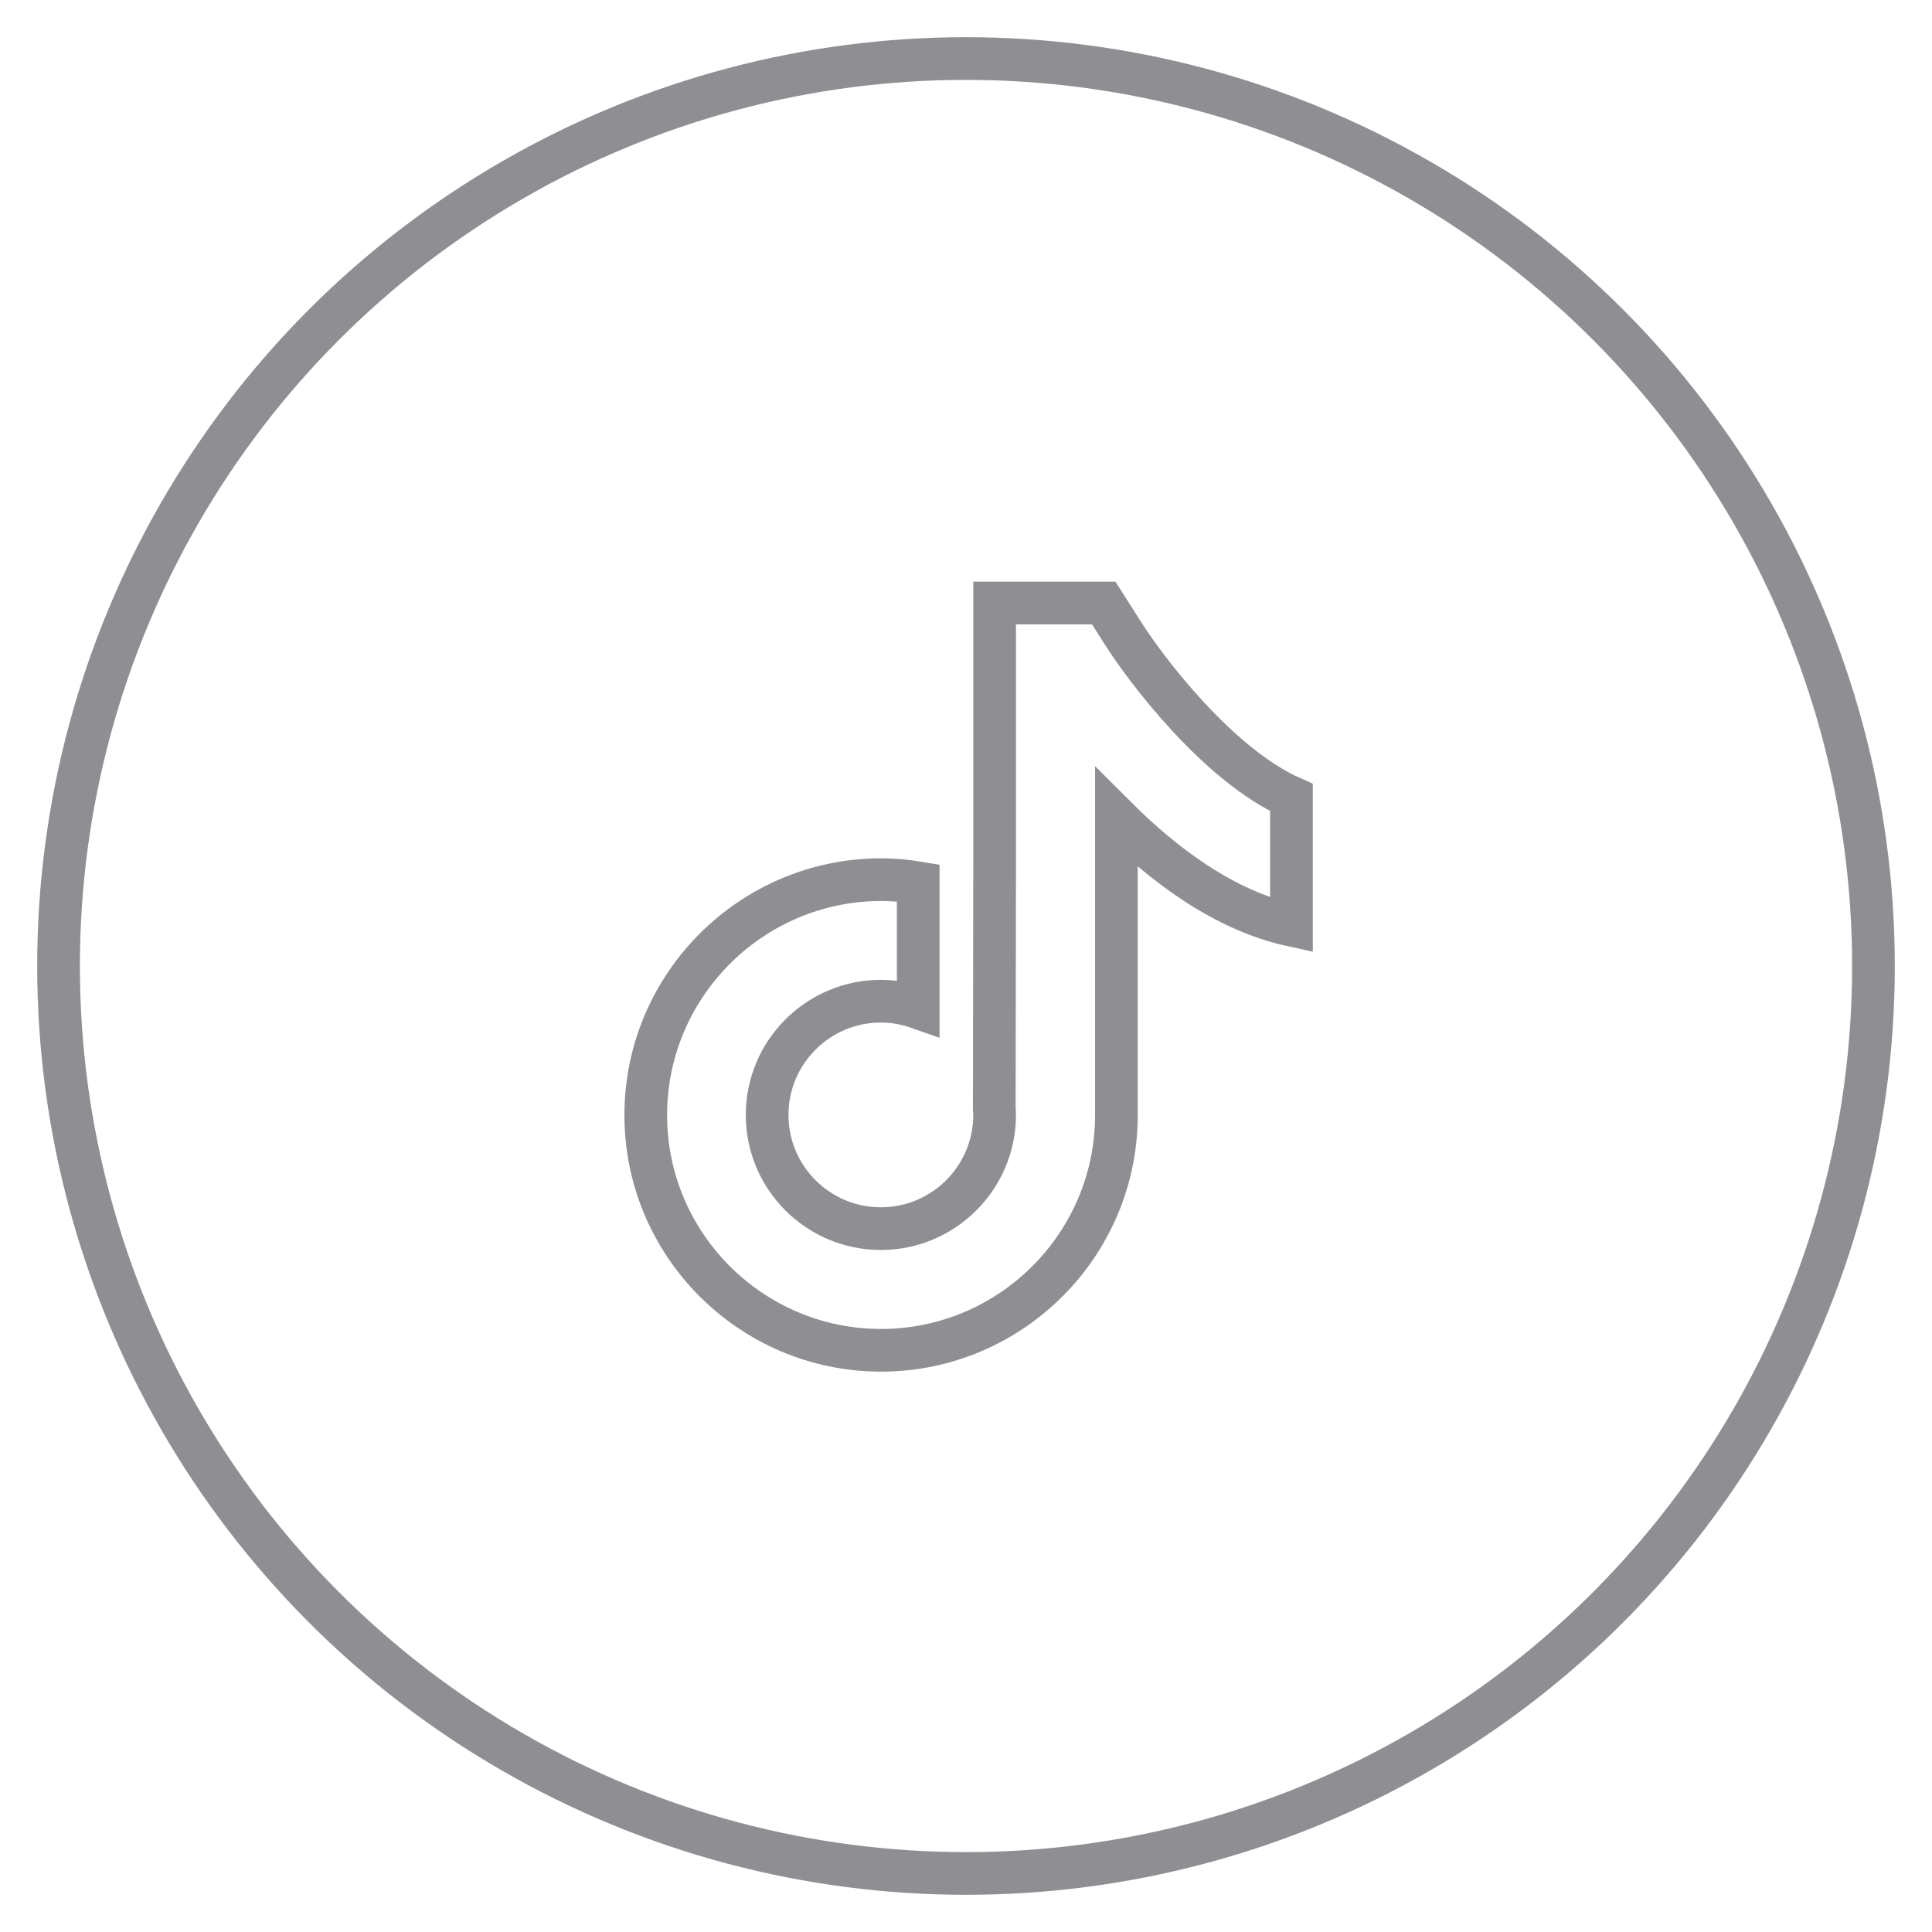
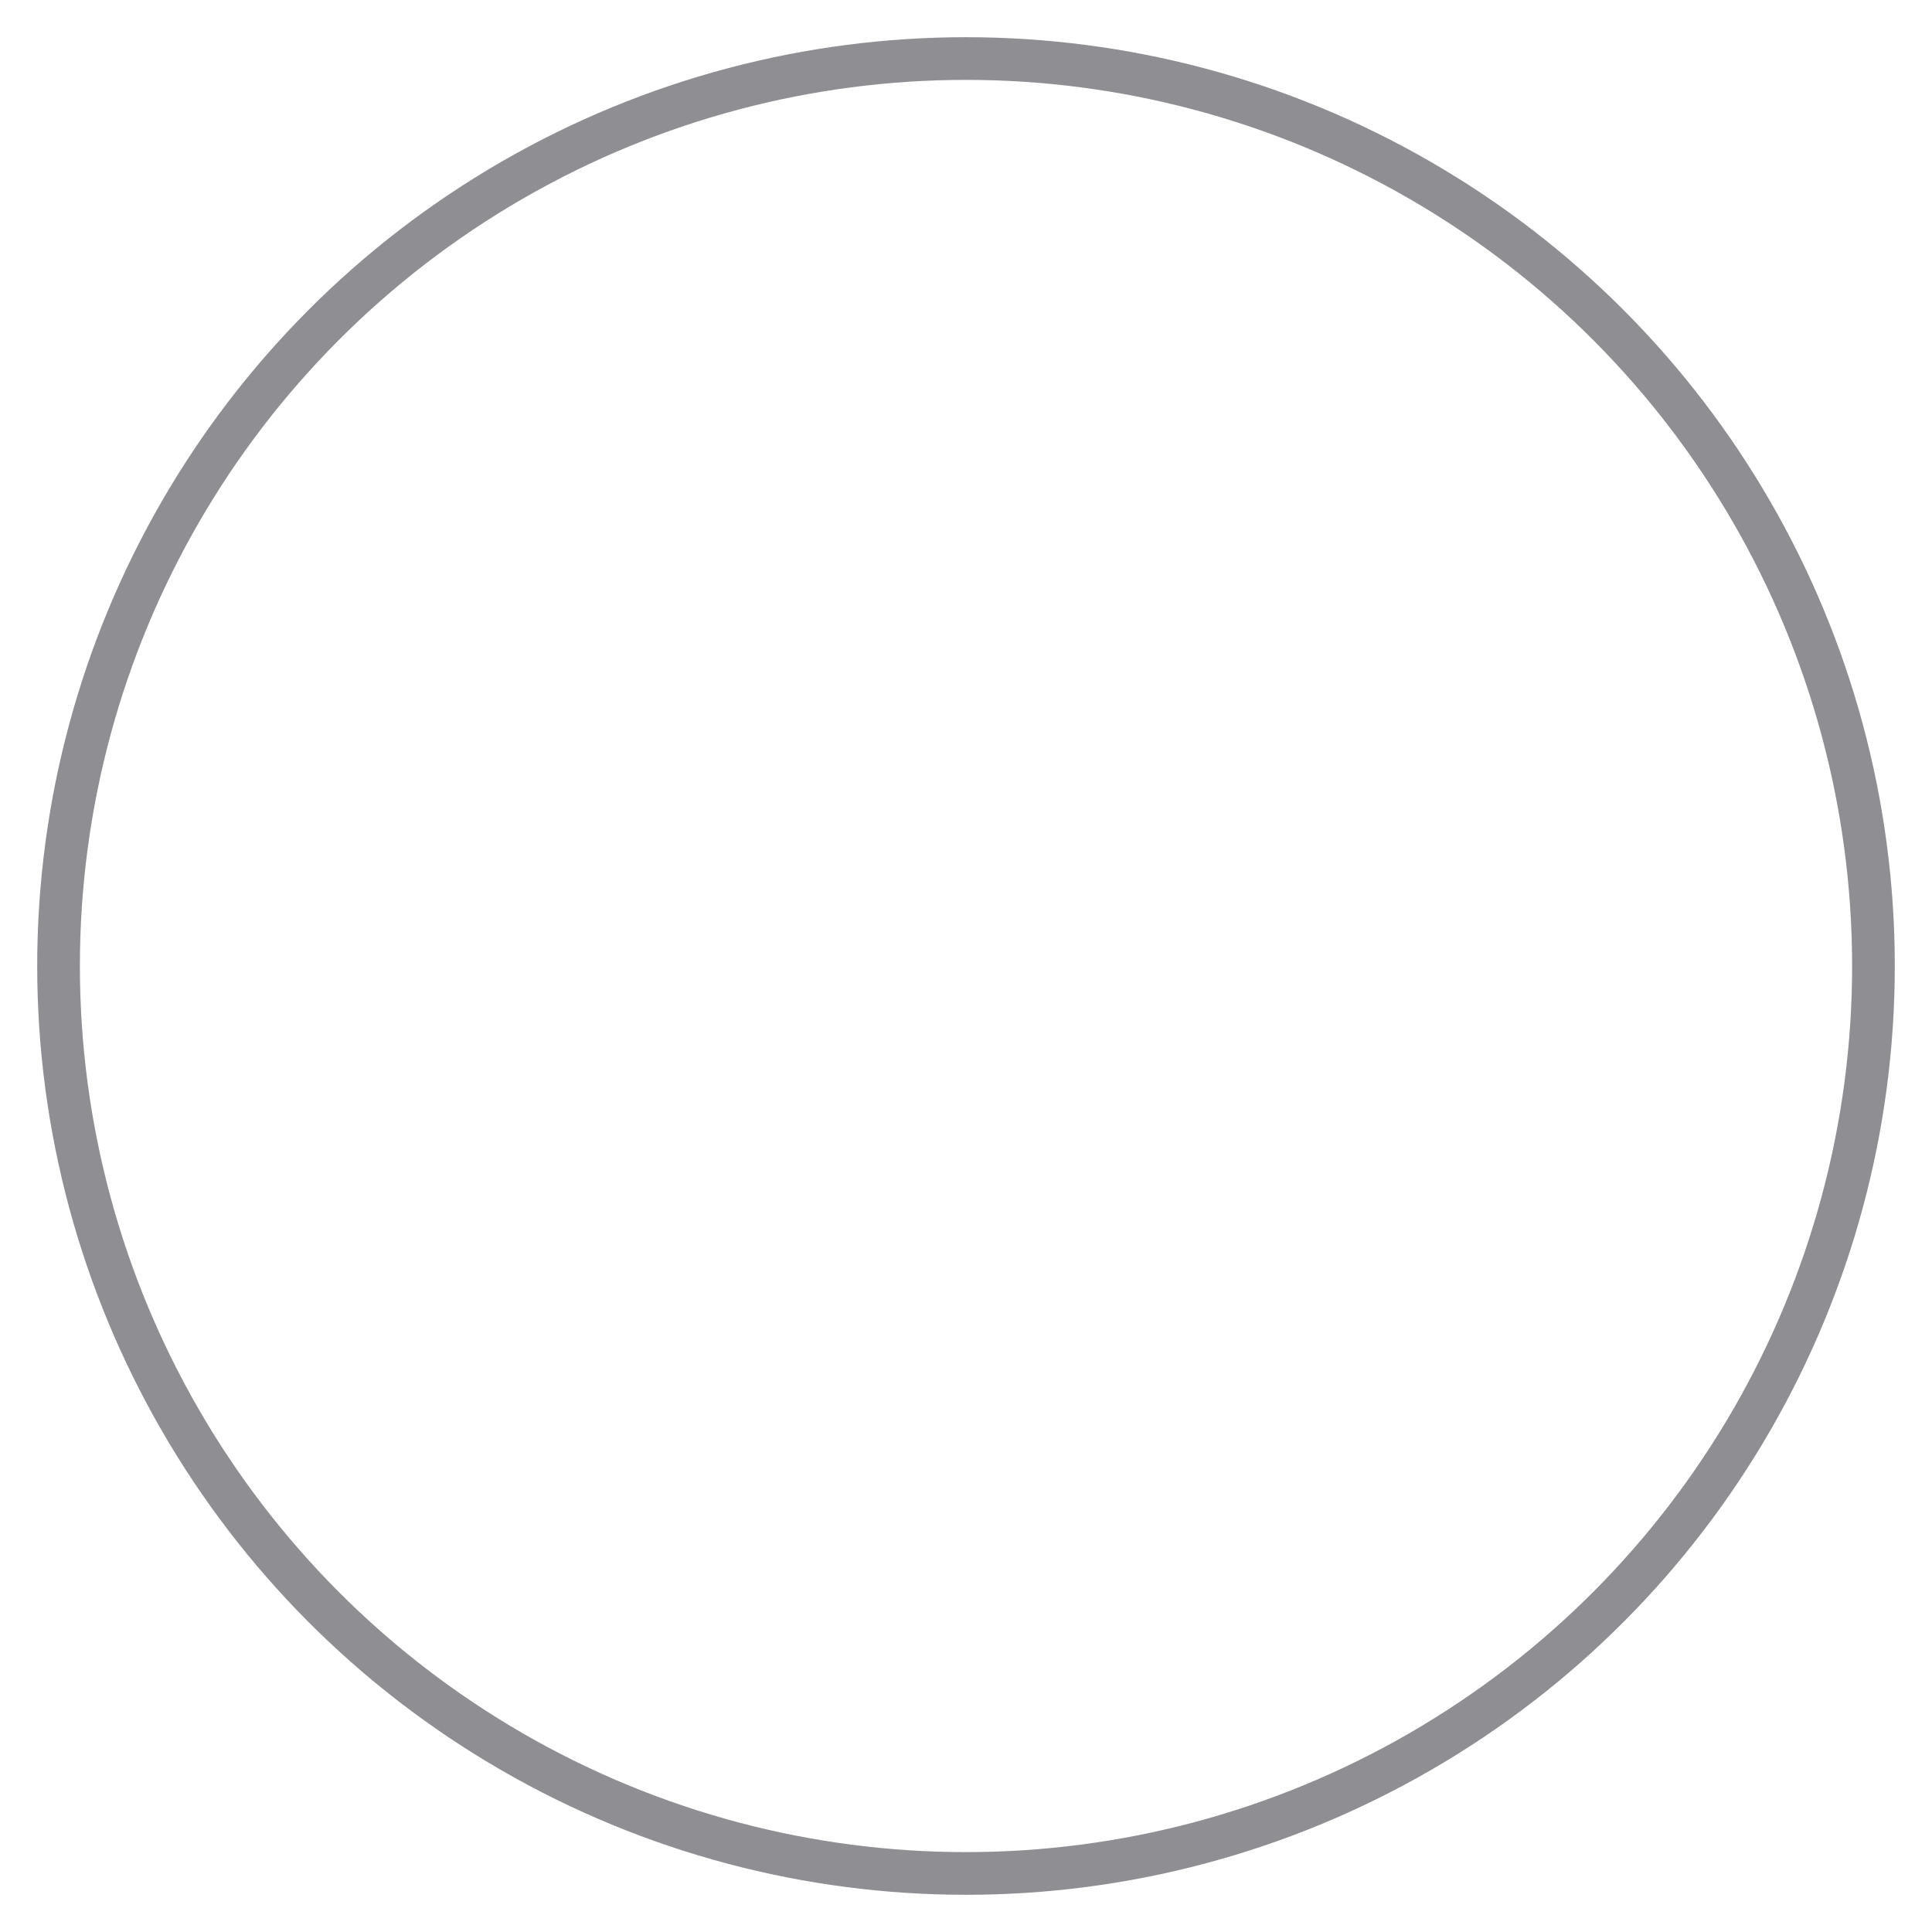
<svg xmlns="http://www.w3.org/2000/svg" width="33" height="33" viewBox="0 0 33 33" fill="none">
-   <path d="M19.161 10.785L18.853 10.3H16.989V14.673L16.983 18.945C16.986 18.977 16.989 19.012 16.989 19.043C16.989 20.113 16.119 20.986 15.046 20.986C13.973 20.986 13.103 20.116 13.103 19.043C13.103 17.974 13.973 17.101 15.046 17.101C15.268 17.101 15.484 17.142 15.684 17.212V15.079C15.478 15.044 15.265 15.025 15.046 15.025C12.833 15.029 11.03 16.831 11.03 19.047C11.03 21.262 12.833 23.064 15.049 23.064C17.265 23.064 19.069 21.262 19.069 19.047V13.966C19.872 14.768 20.91 15.552 22.059 15.803V13.623C20.812 13.07 19.57 11.439 19.161 10.785Z" stroke="#8E8E93" stroke-width="0.729" />
  <circle cx="16.5" cy="16.5" r="15.5" stroke="#8E8E93" stroke-width="0.729" />
</svg>